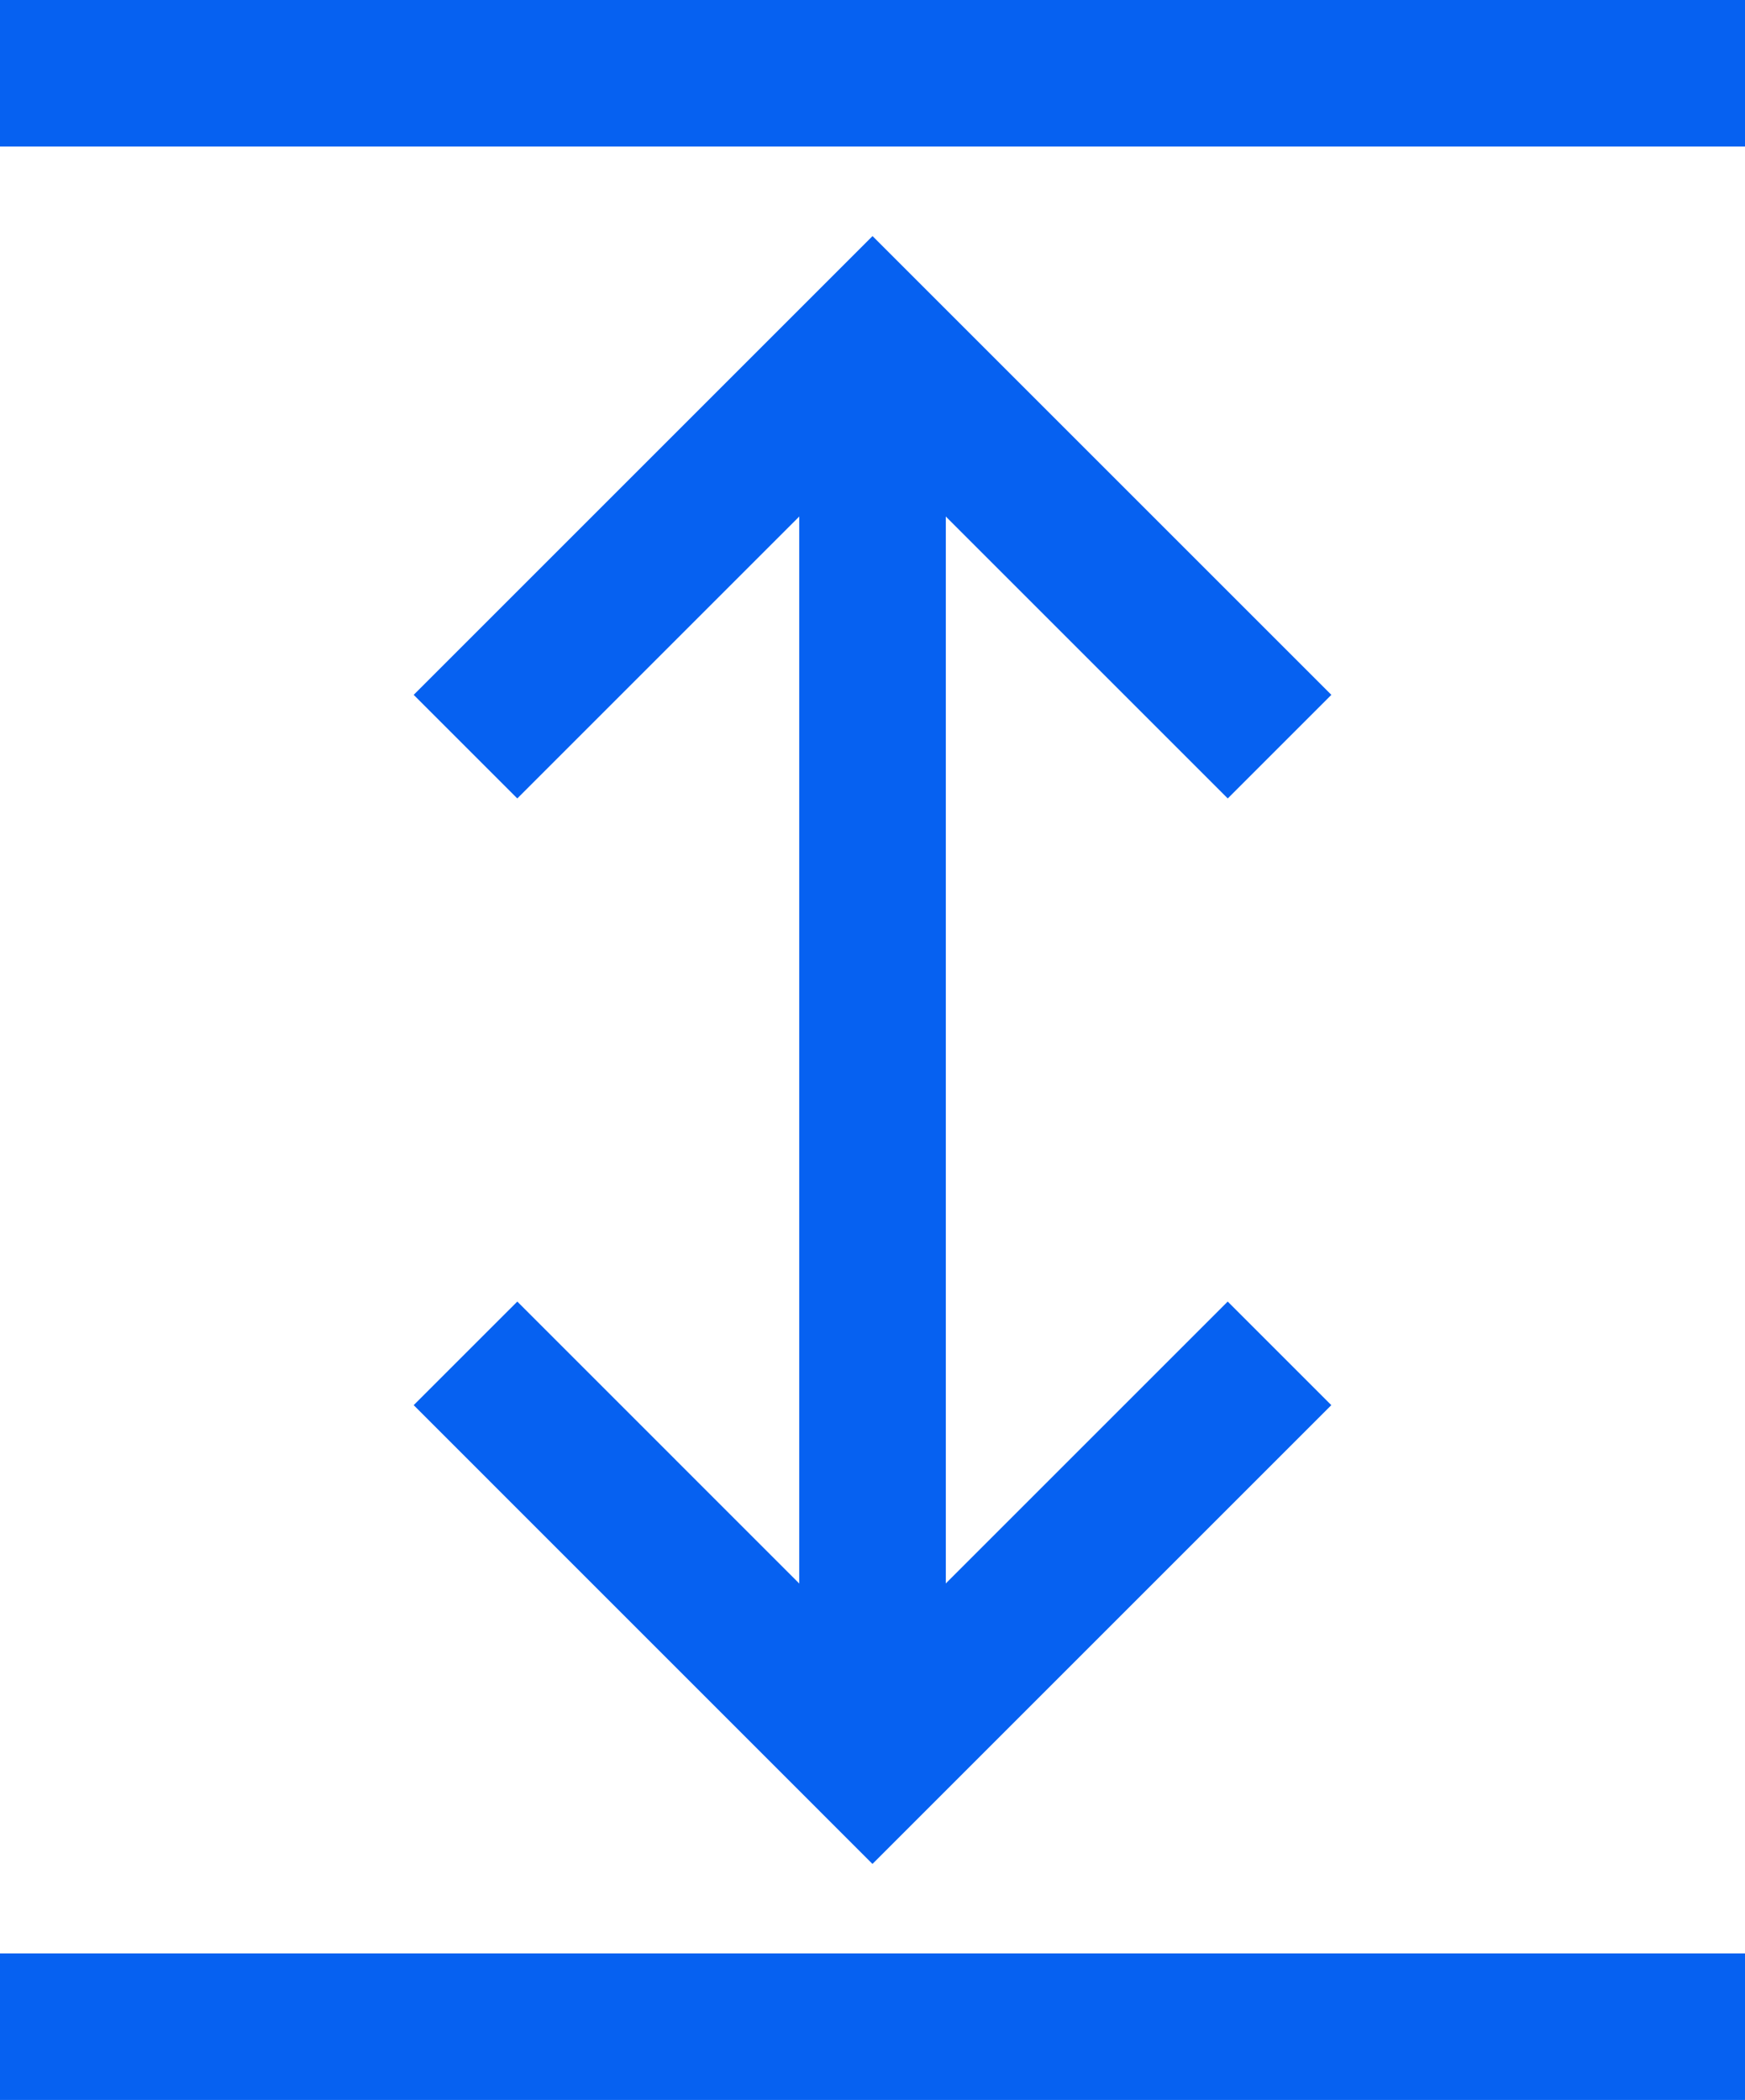
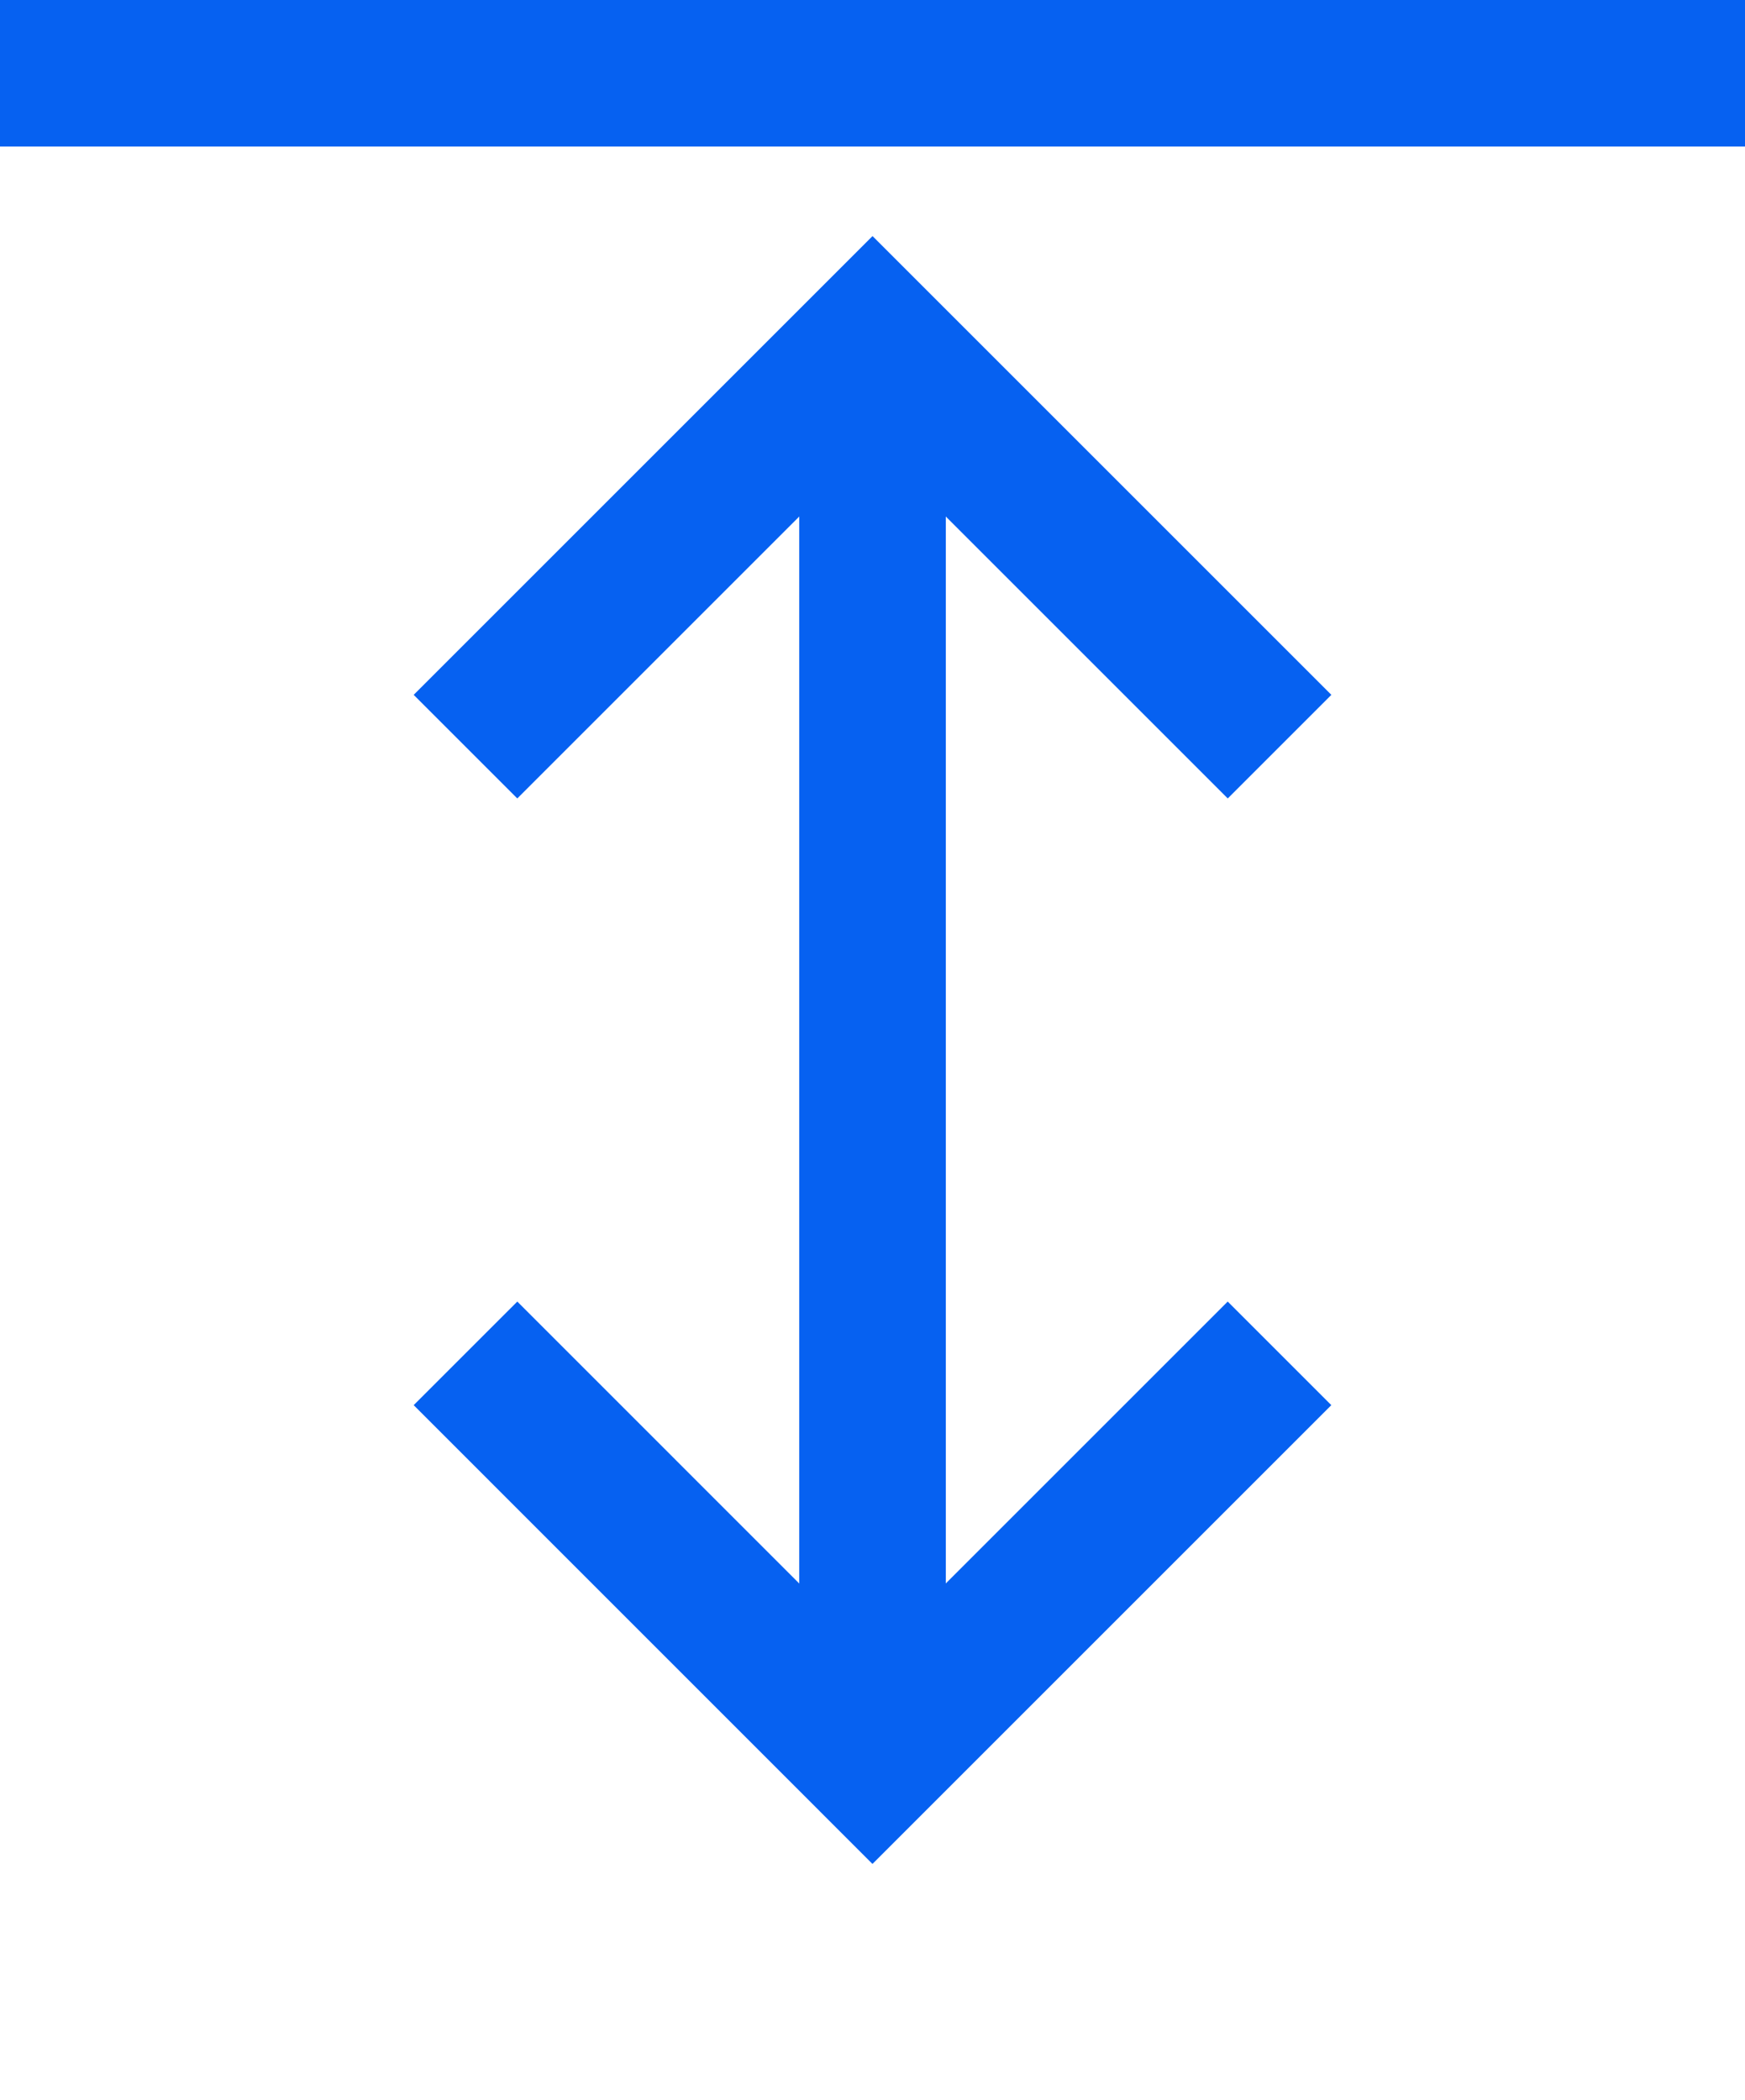
<svg xmlns="http://www.w3.org/2000/svg" width="35.727" height="43" viewBox="0 0 35.727 43">
  <g id="fit-vertical" transform="translate(-1.5 0.5)">
    <line id="Line_9" data-name="Line 9" y2="29.091" transform="translate(19.364 6.455)" fill="none" stroke="#0661f1" stroke-miterlimit="10" stroke-width="3" />
    <path id="Path_50" data-name="Path 50" d="M22.545,16l-7.273,7.273L8,16" transform="translate(4.091 12.273)" fill="none" stroke="#0661f1" stroke-linecap="square" stroke-miterlimit="10" stroke-width="3" />
    <path id="Path_51" data-name="Path 51" d="M8,11.273,15.273,4l7.273,7.273" transform="translate(4.091 2.455)" fill="none" stroke="#0661f1" stroke-linecap="square" stroke-miterlimit="10" stroke-width="3" />
    <line id="Line_10" data-name="Line 10" x1="32.727" transform="translate(3 1)" fill="none" stroke="#0661f1" stroke-linecap="square" stroke-miterlimit="10" stroke-width="3" />
-     <line id="Line_11" data-name="Line 11" x1="32.727" transform="translate(3 41)" fill="none" stroke="#0661f1" stroke-linecap="square" stroke-miterlimit="10" stroke-width="3" />
  </g>
</svg>